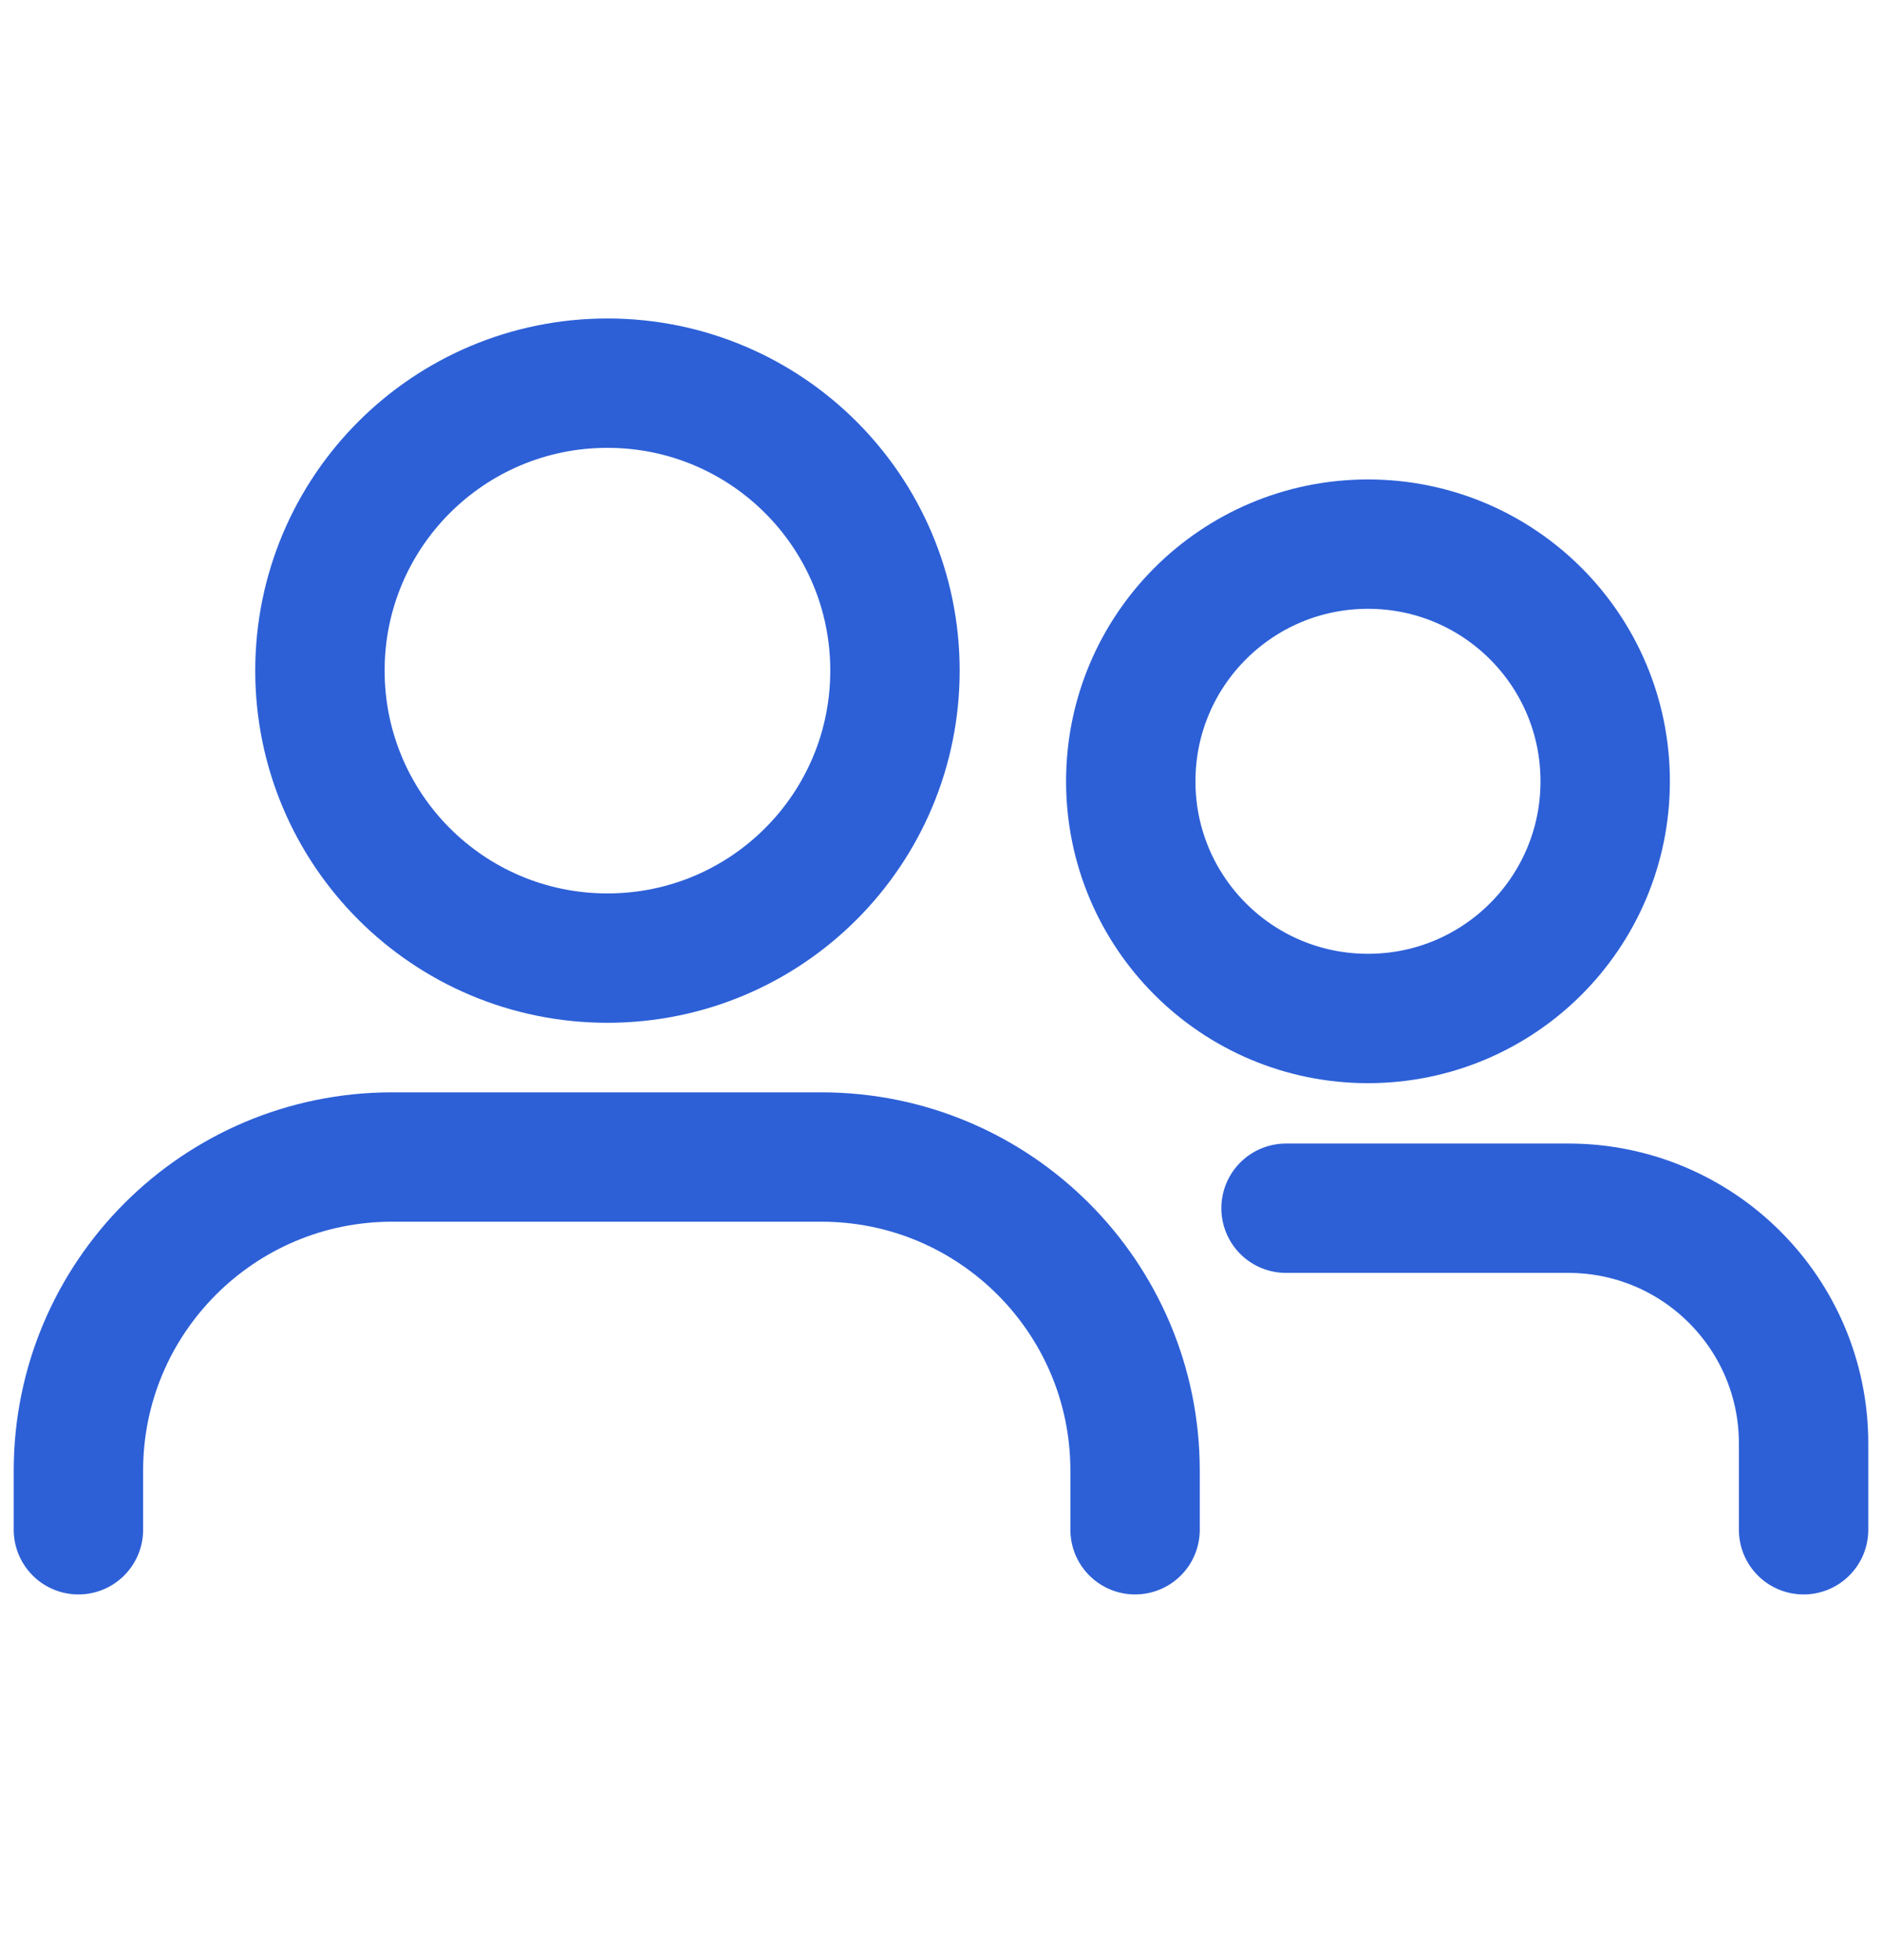
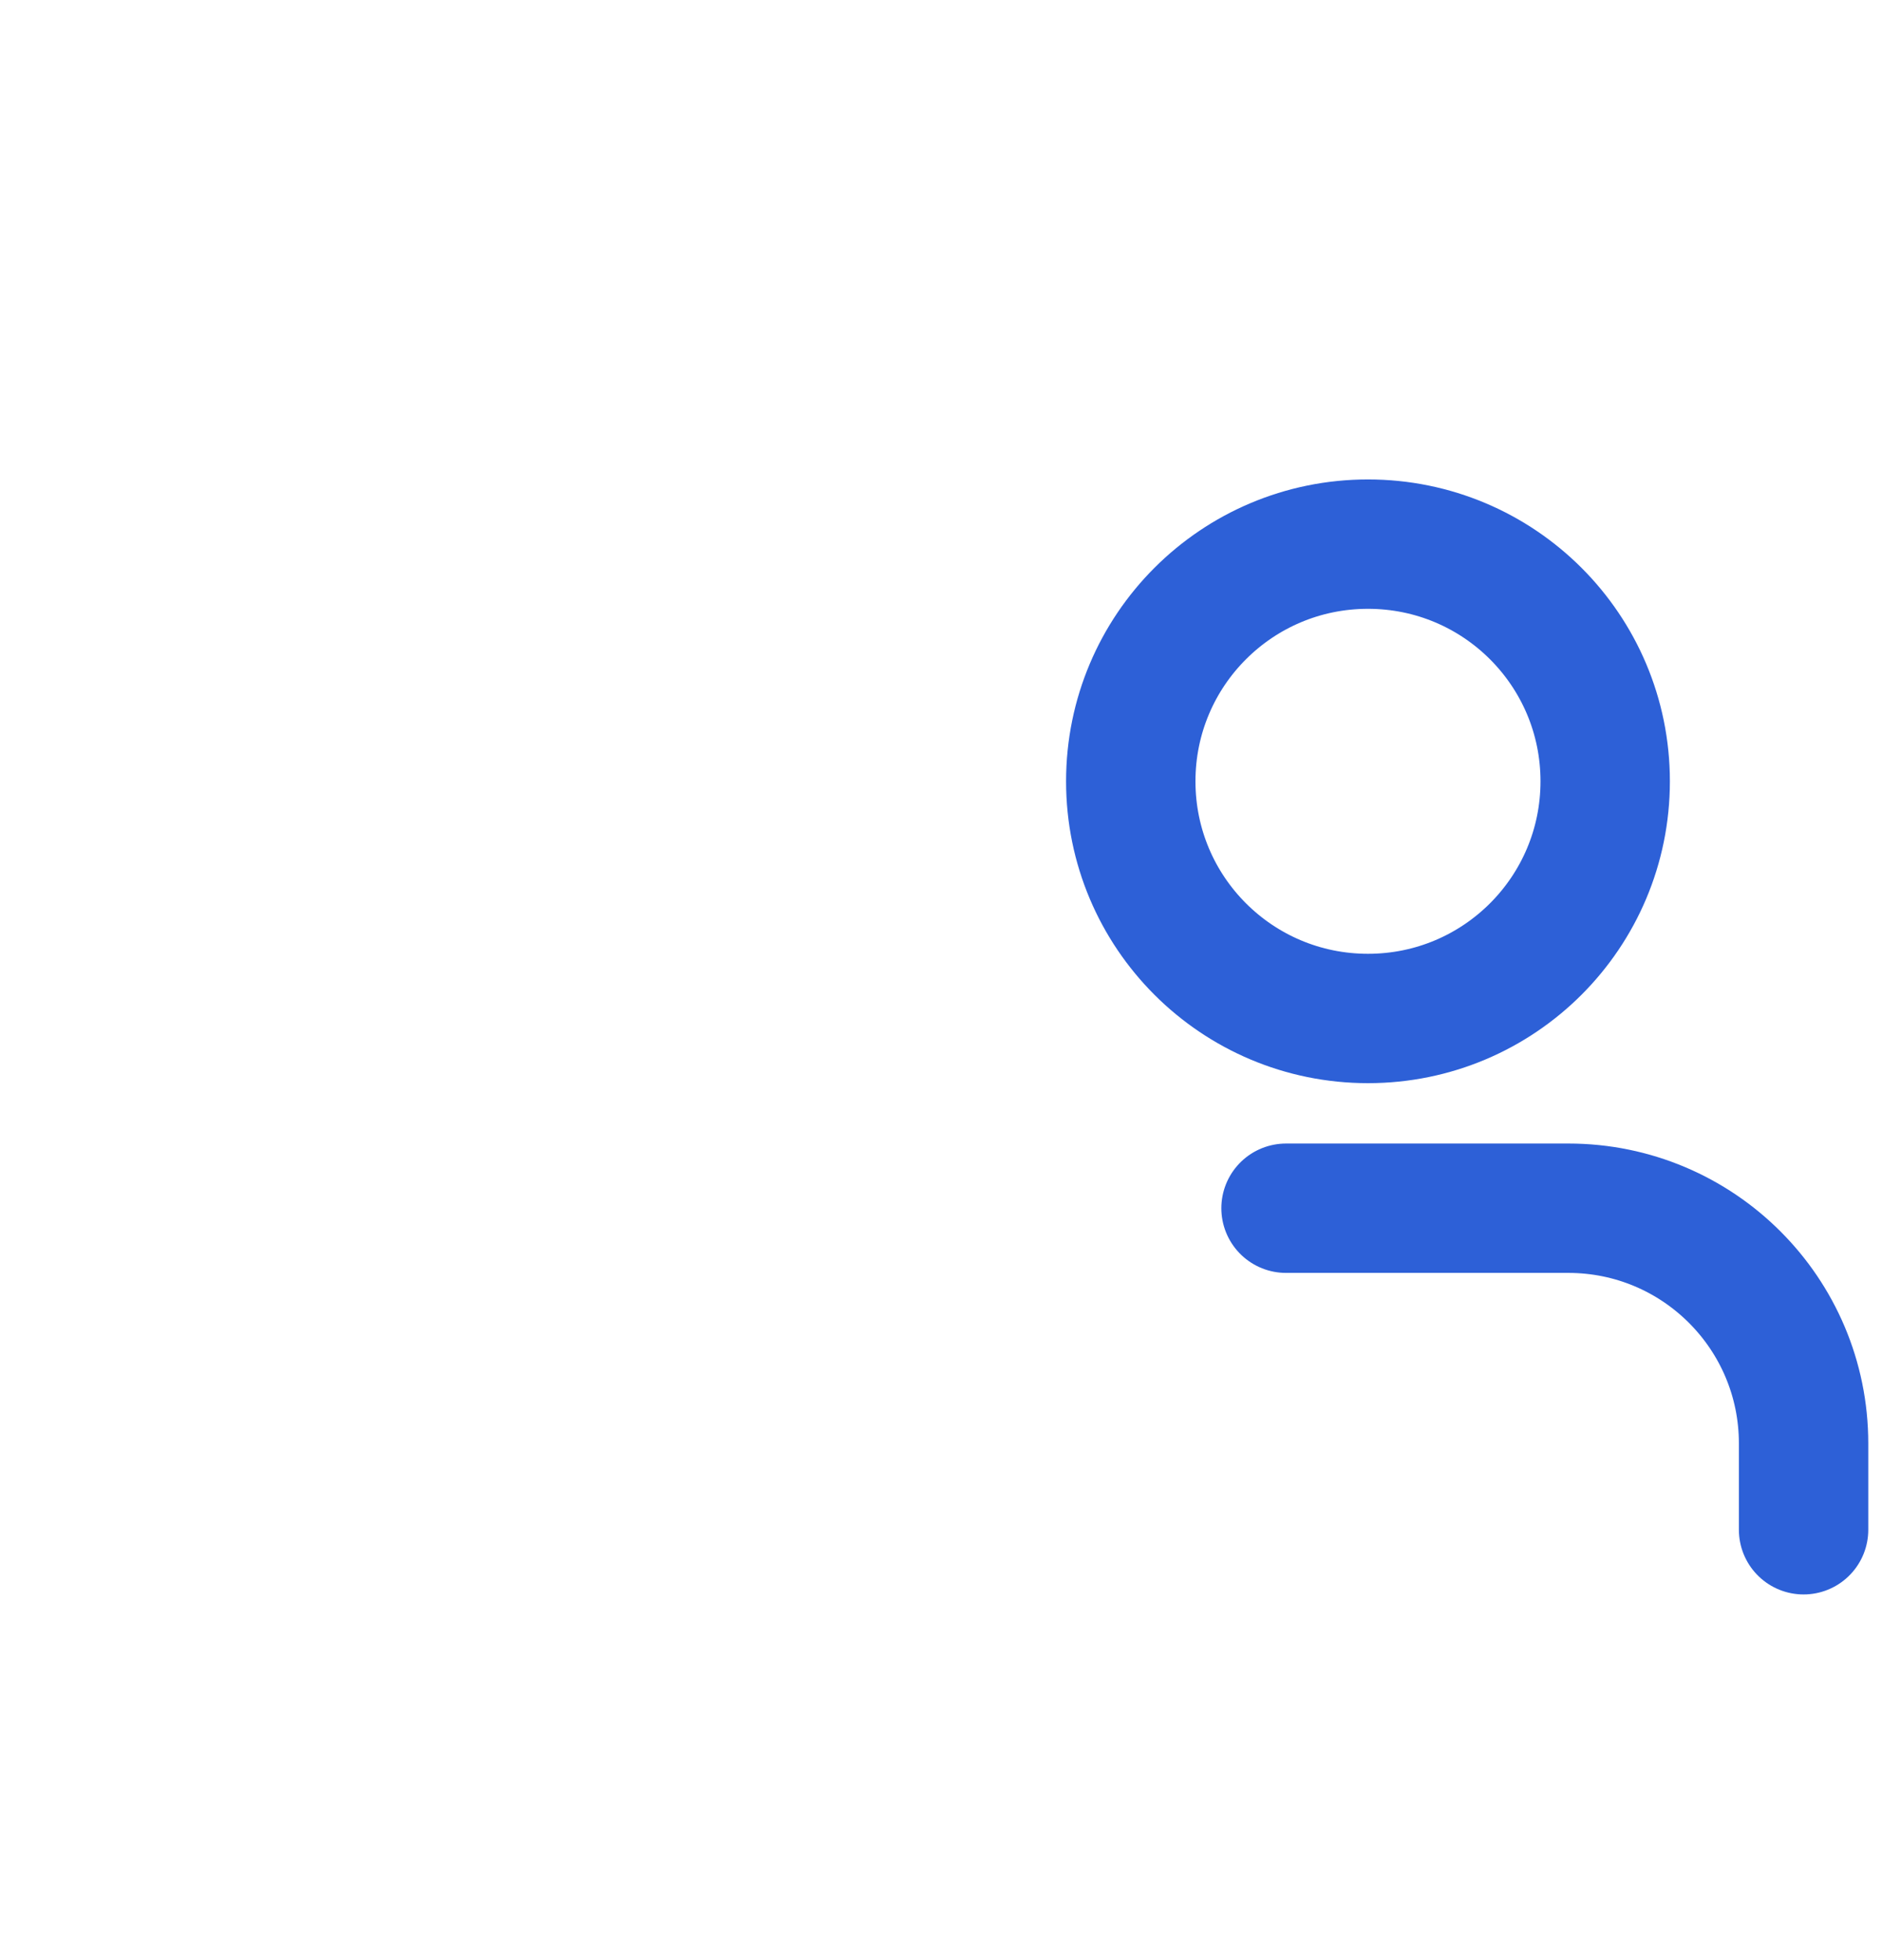
<svg xmlns="http://www.w3.org/2000/svg" width="24" height="25" viewBox="0 0 24 25" fill="none">
-   <path d="M1 19.511V18.757C1 16.548 2.791 14.757 5 14.757H10.475C12.684 14.757 14.475 16.548 14.475 18.757V19.511M7.746 4.887C5.72 4.887 4.08 6.527 4.08 8.553C4.08 10.58 5.72 12.22 7.746 12.22C9.773 12.22 11.413 10.58 11.413 8.553C11.413 6.527 9.773 4.887 7.746 4.887Z" stroke="#2D60D7" stroke-width="1.65" stroke-linecap="round" stroke-linejoin="round" />
  <path d="M23 19.511V18.41C23 16.753 21.657 15.41 20 15.41H16.4M17.445 6.94C15.773 6.94 14.42 8.293 14.42 9.965C14.42 11.637 15.773 12.99 17.445 12.99C19.117 12.99 20.47 11.637 20.47 9.965C20.47 8.293 19.117 6.94 17.445 6.94Z" stroke="#2D60D7" stroke-width="1.65" stroke-linecap="round" stroke-linejoin="round" />
</svg>